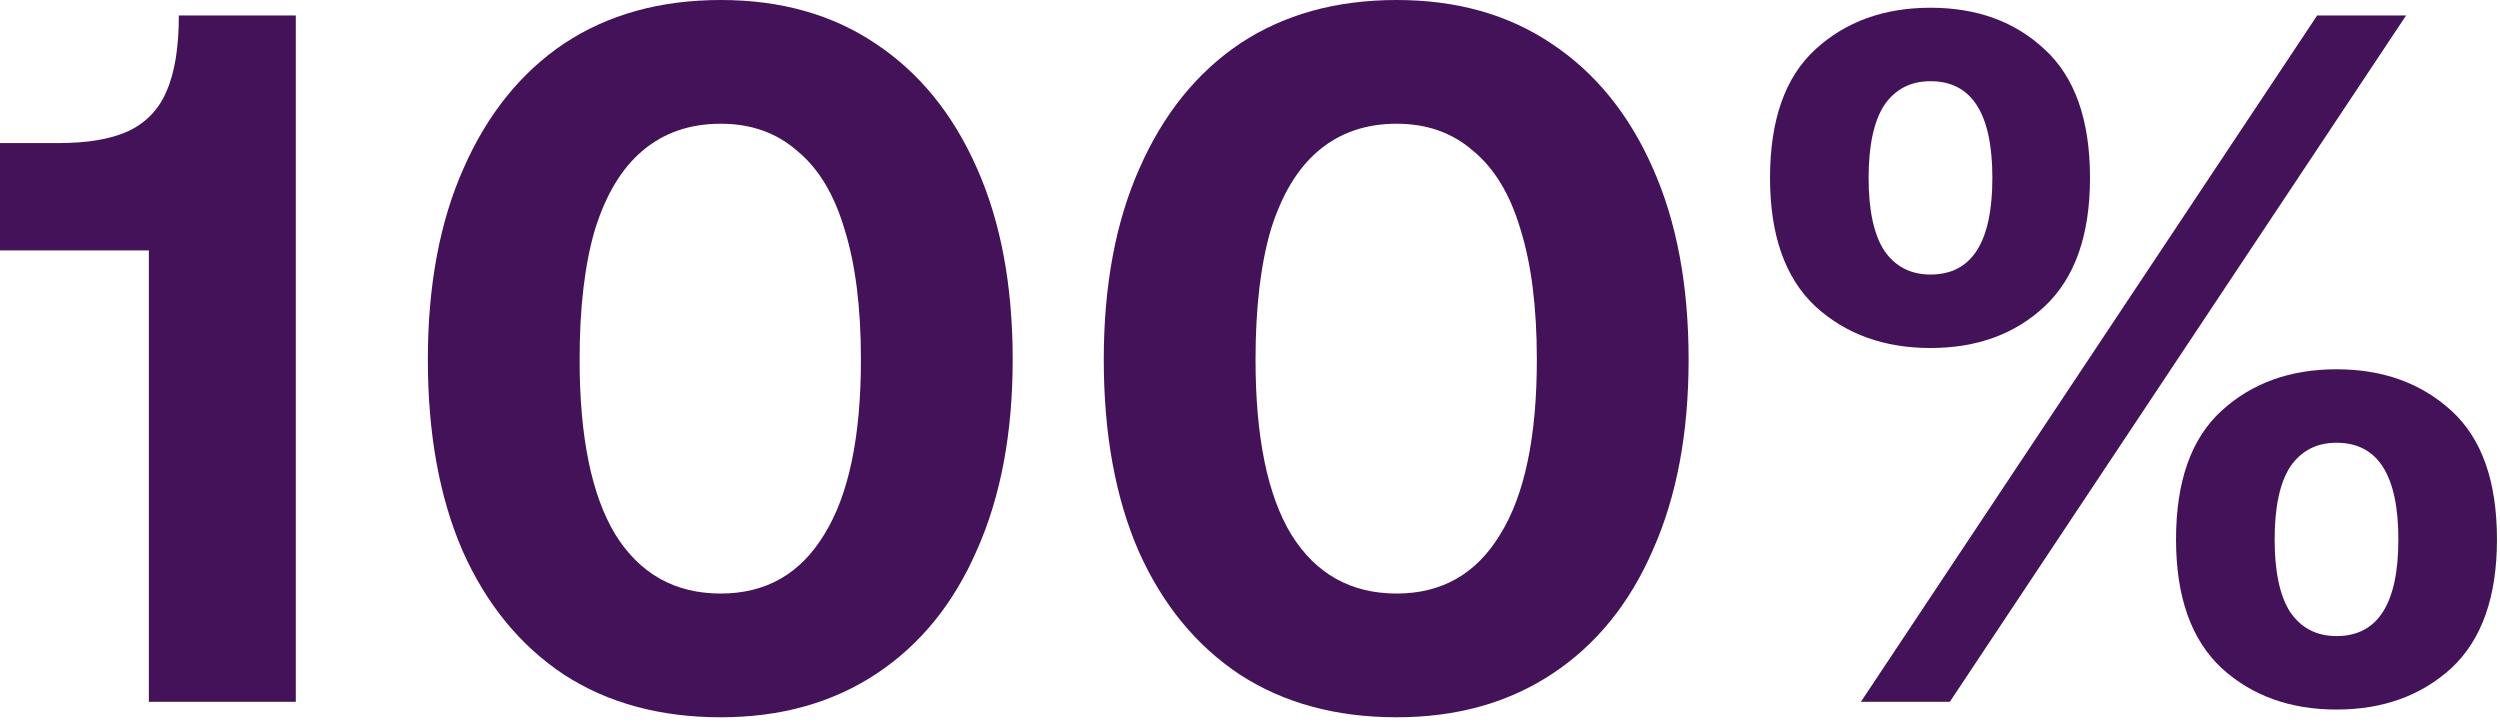
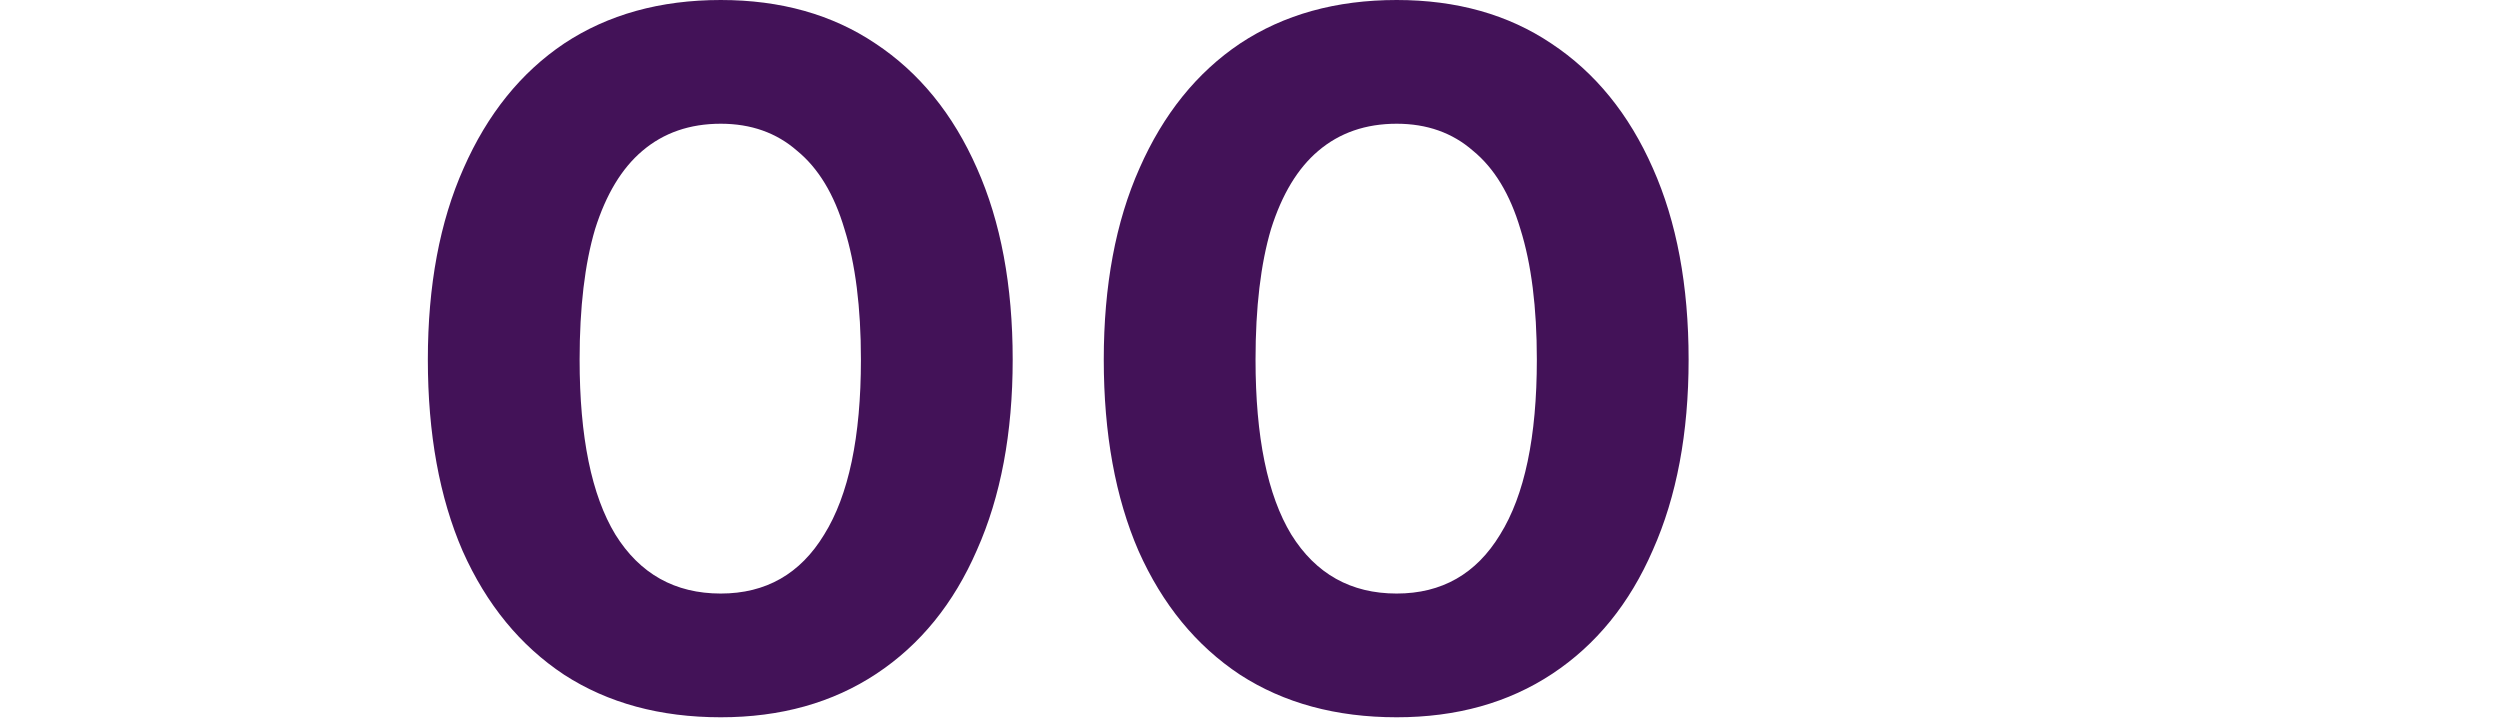
<svg xmlns="http://www.w3.org/2000/svg" width="187" height="54" viewBox="0 0 187 54" fill="none">
-   <path d="M144.401 26.031C140.93 26.031 138.062 24.994 135.796 22.922C133.531 20.801 132.398 17.595 132.398 13.305C132.398 8.966 133.531 5.761 135.796 3.688C138.062 1.615 140.93 0.579 144.401 0.579C147.872 0.579 150.716 1.615 152.933 3.688C155.199 5.761 156.332 8.966 156.332 13.305C156.332 17.595 155.199 20.801 152.933 22.922C150.716 24.994 147.872 26.031 144.401 26.031ZM144.401 20.535C145.944 20.535 147.101 19.933 147.872 18.728C148.643 17.523 149.029 15.715 149.029 13.305C149.029 10.895 148.643 9.087 147.872 7.882C147.101 6.677 145.944 6.074 144.401 6.074C142.907 6.074 141.75 6.677 140.93 7.882C140.159 9.087 139.773 10.895 139.773 13.305C139.773 15.715 140.159 17.523 140.93 18.728C141.75 19.933 142.907 20.535 144.401 20.535ZM174.77 53.074C171.299 53.074 168.431 52.038 166.166 49.965C163.9 47.844 162.767 44.638 162.767 40.348C162.767 36.009 163.9 32.804 166.166 30.731C168.431 28.658 171.299 27.622 174.77 27.622C178.241 27.622 181.109 28.658 183.375 30.731C185.641 32.804 186.773 36.009 186.773 40.348C186.773 44.638 185.641 47.844 183.375 49.965C181.109 52.038 178.241 53.074 174.77 53.074ZM174.77 47.579C176.313 47.579 177.47 46.976 178.241 45.771C179.012 44.566 179.398 42.758 179.398 40.348C179.398 37.938 179.012 36.13 178.241 34.925C177.47 33.72 176.313 33.117 174.77 33.117C173.276 33.117 172.119 33.72 171.299 34.925C170.528 36.13 170.143 37.938 170.143 40.348C170.143 42.758 170.528 44.566 171.299 45.771C172.119 46.976 173.276 47.579 174.77 47.579ZM139.195 52.495L173.324 1.157H179.976L145.847 52.495H139.195Z" fill="#431258" />
  <path d="M104.471 53.652C99.94 53.652 96.035 52.592 92.757 50.471C89.48 48.301 86.949 45.216 85.165 41.215C83.43 37.214 82.562 32.442 82.562 26.898C82.562 21.355 83.454 16.583 85.237 12.582C87.021 8.532 89.528 5.423 92.757 3.254C96.035 1.085 99.94 0 104.471 0C108.954 0 112.811 1.085 116.04 3.254C119.318 5.423 121.849 8.532 123.633 12.582C125.416 16.583 126.308 21.355 126.308 26.898C126.308 32.394 125.416 37.142 123.633 41.143C121.897 45.144 119.391 48.229 116.113 50.398C112.835 52.568 108.954 53.652 104.471 53.652ZM104.471 44.397C107.846 44.397 110.425 42.927 112.208 39.986C114.04 37.046 114.956 32.683 114.956 26.898C114.956 22.994 114.546 19.74 113.727 17.137C112.955 14.534 111.774 12.582 110.184 11.28C108.641 9.93 106.737 9.255 104.471 9.255C102.157 9.255 100.205 9.93 98.614 11.28C97.072 12.582 95.891 14.534 95.071 17.137C94.3 19.74 93.914 22.994 93.914 26.898C93.914 32.683 94.806 37.046 96.59 39.986C98.421 42.927 101.049 44.397 104.471 44.397Z" fill="#431258" />
  <path d="M53.912 53.652C49.381 53.652 45.476 52.592 42.198 50.471C38.92 48.301 36.39 45.216 34.606 41.215C32.871 37.214 32.003 32.442 32.003 26.898C32.003 21.355 32.895 16.583 34.678 12.582C36.462 8.532 38.969 5.423 42.198 3.254C45.476 1.085 49.381 0 53.912 0C58.395 0 62.252 1.085 65.481 3.254C68.759 5.423 71.29 8.532 73.074 12.582C74.857 16.583 75.749 21.355 75.749 26.898C75.749 32.394 74.857 37.142 73.074 41.143C71.338 45.144 68.832 48.229 65.554 50.398C62.276 52.568 58.395 53.652 53.912 53.652ZM53.912 44.397C57.286 44.397 59.865 42.927 61.649 39.986C63.481 37.046 64.397 32.683 64.397 26.898C64.397 22.994 63.987 19.74 63.167 17.137C62.396 14.534 61.215 12.582 59.624 11.28C58.082 9.93 56.178 9.255 53.912 9.255C51.598 9.255 49.646 9.93 48.055 11.28C46.513 12.582 45.332 14.534 44.512 17.137C43.741 19.74 43.355 22.994 43.355 26.898C43.355 32.683 44.247 37.046 46.031 39.986C47.862 42.927 50.49 44.397 53.912 44.397Z" fill="#431258" />
-   <path d="M11.135 52.496V18.728H0V10.702H4.411C6.532 10.702 8.243 10.413 9.545 9.834C10.894 9.207 11.858 8.219 12.437 6.87C13.064 5.472 13.377 3.567 13.377 1.157H22.126V52.496H11.135Z" fill="#431258" />
</svg>